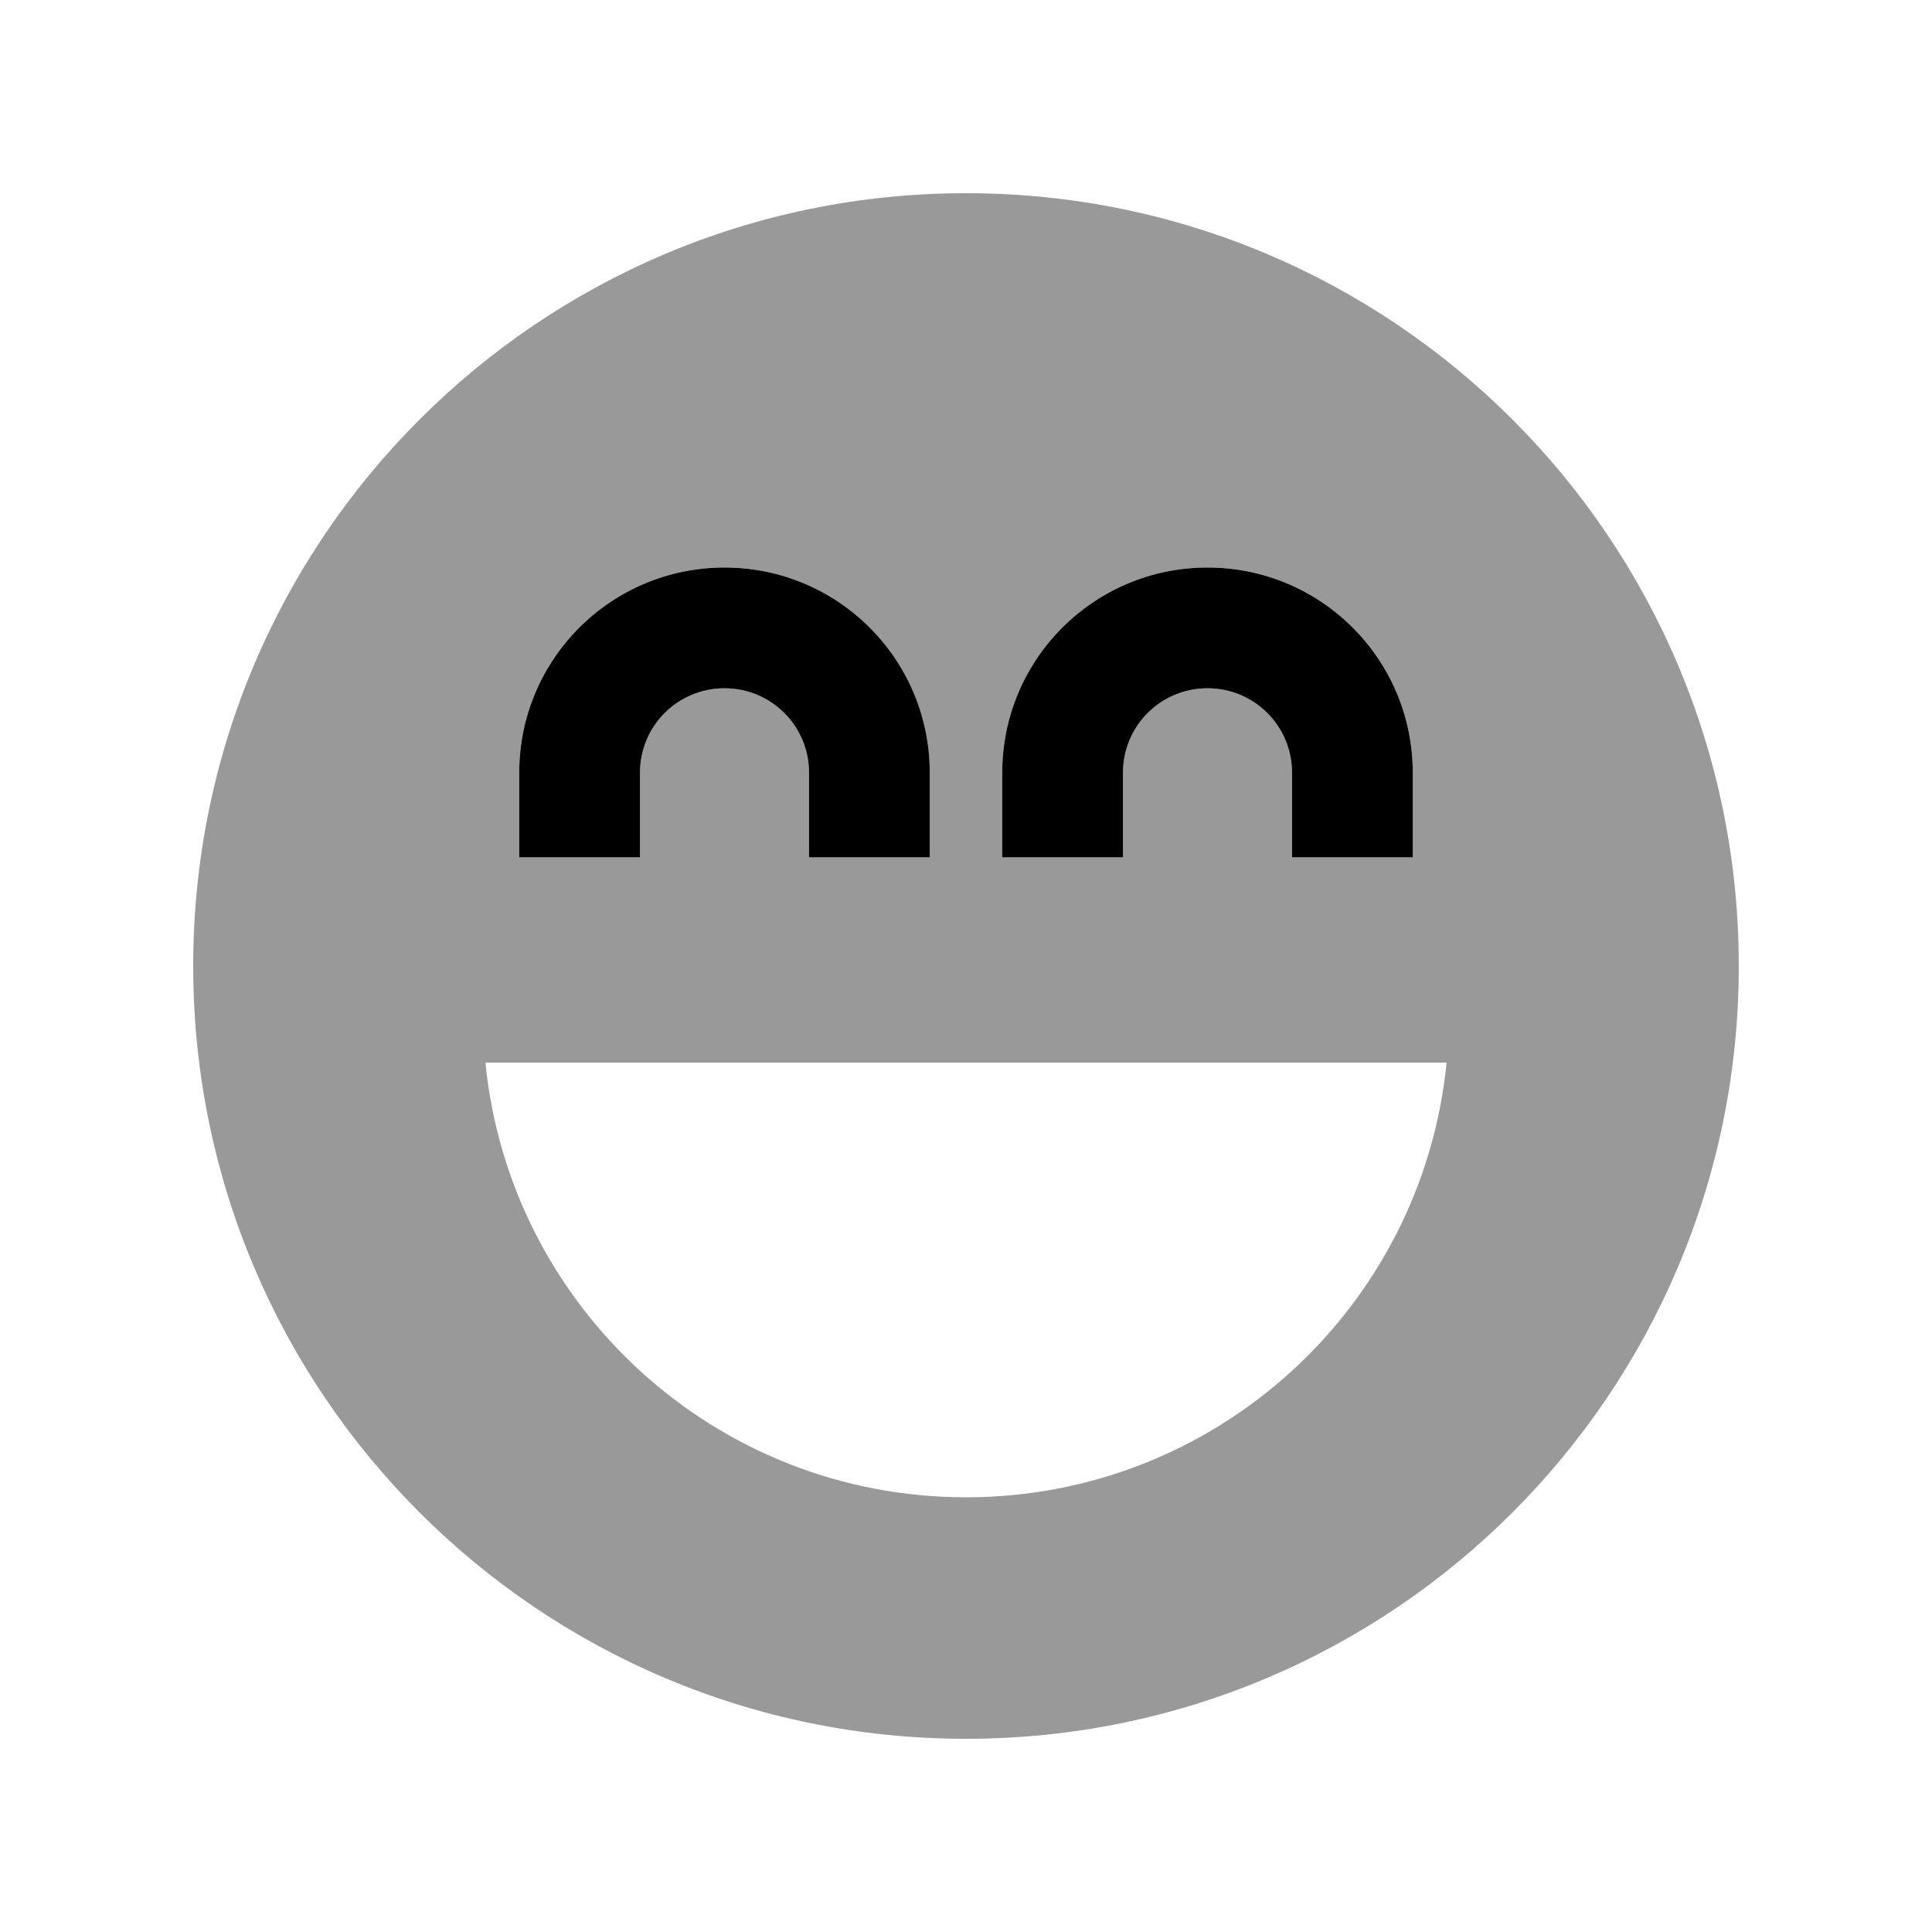
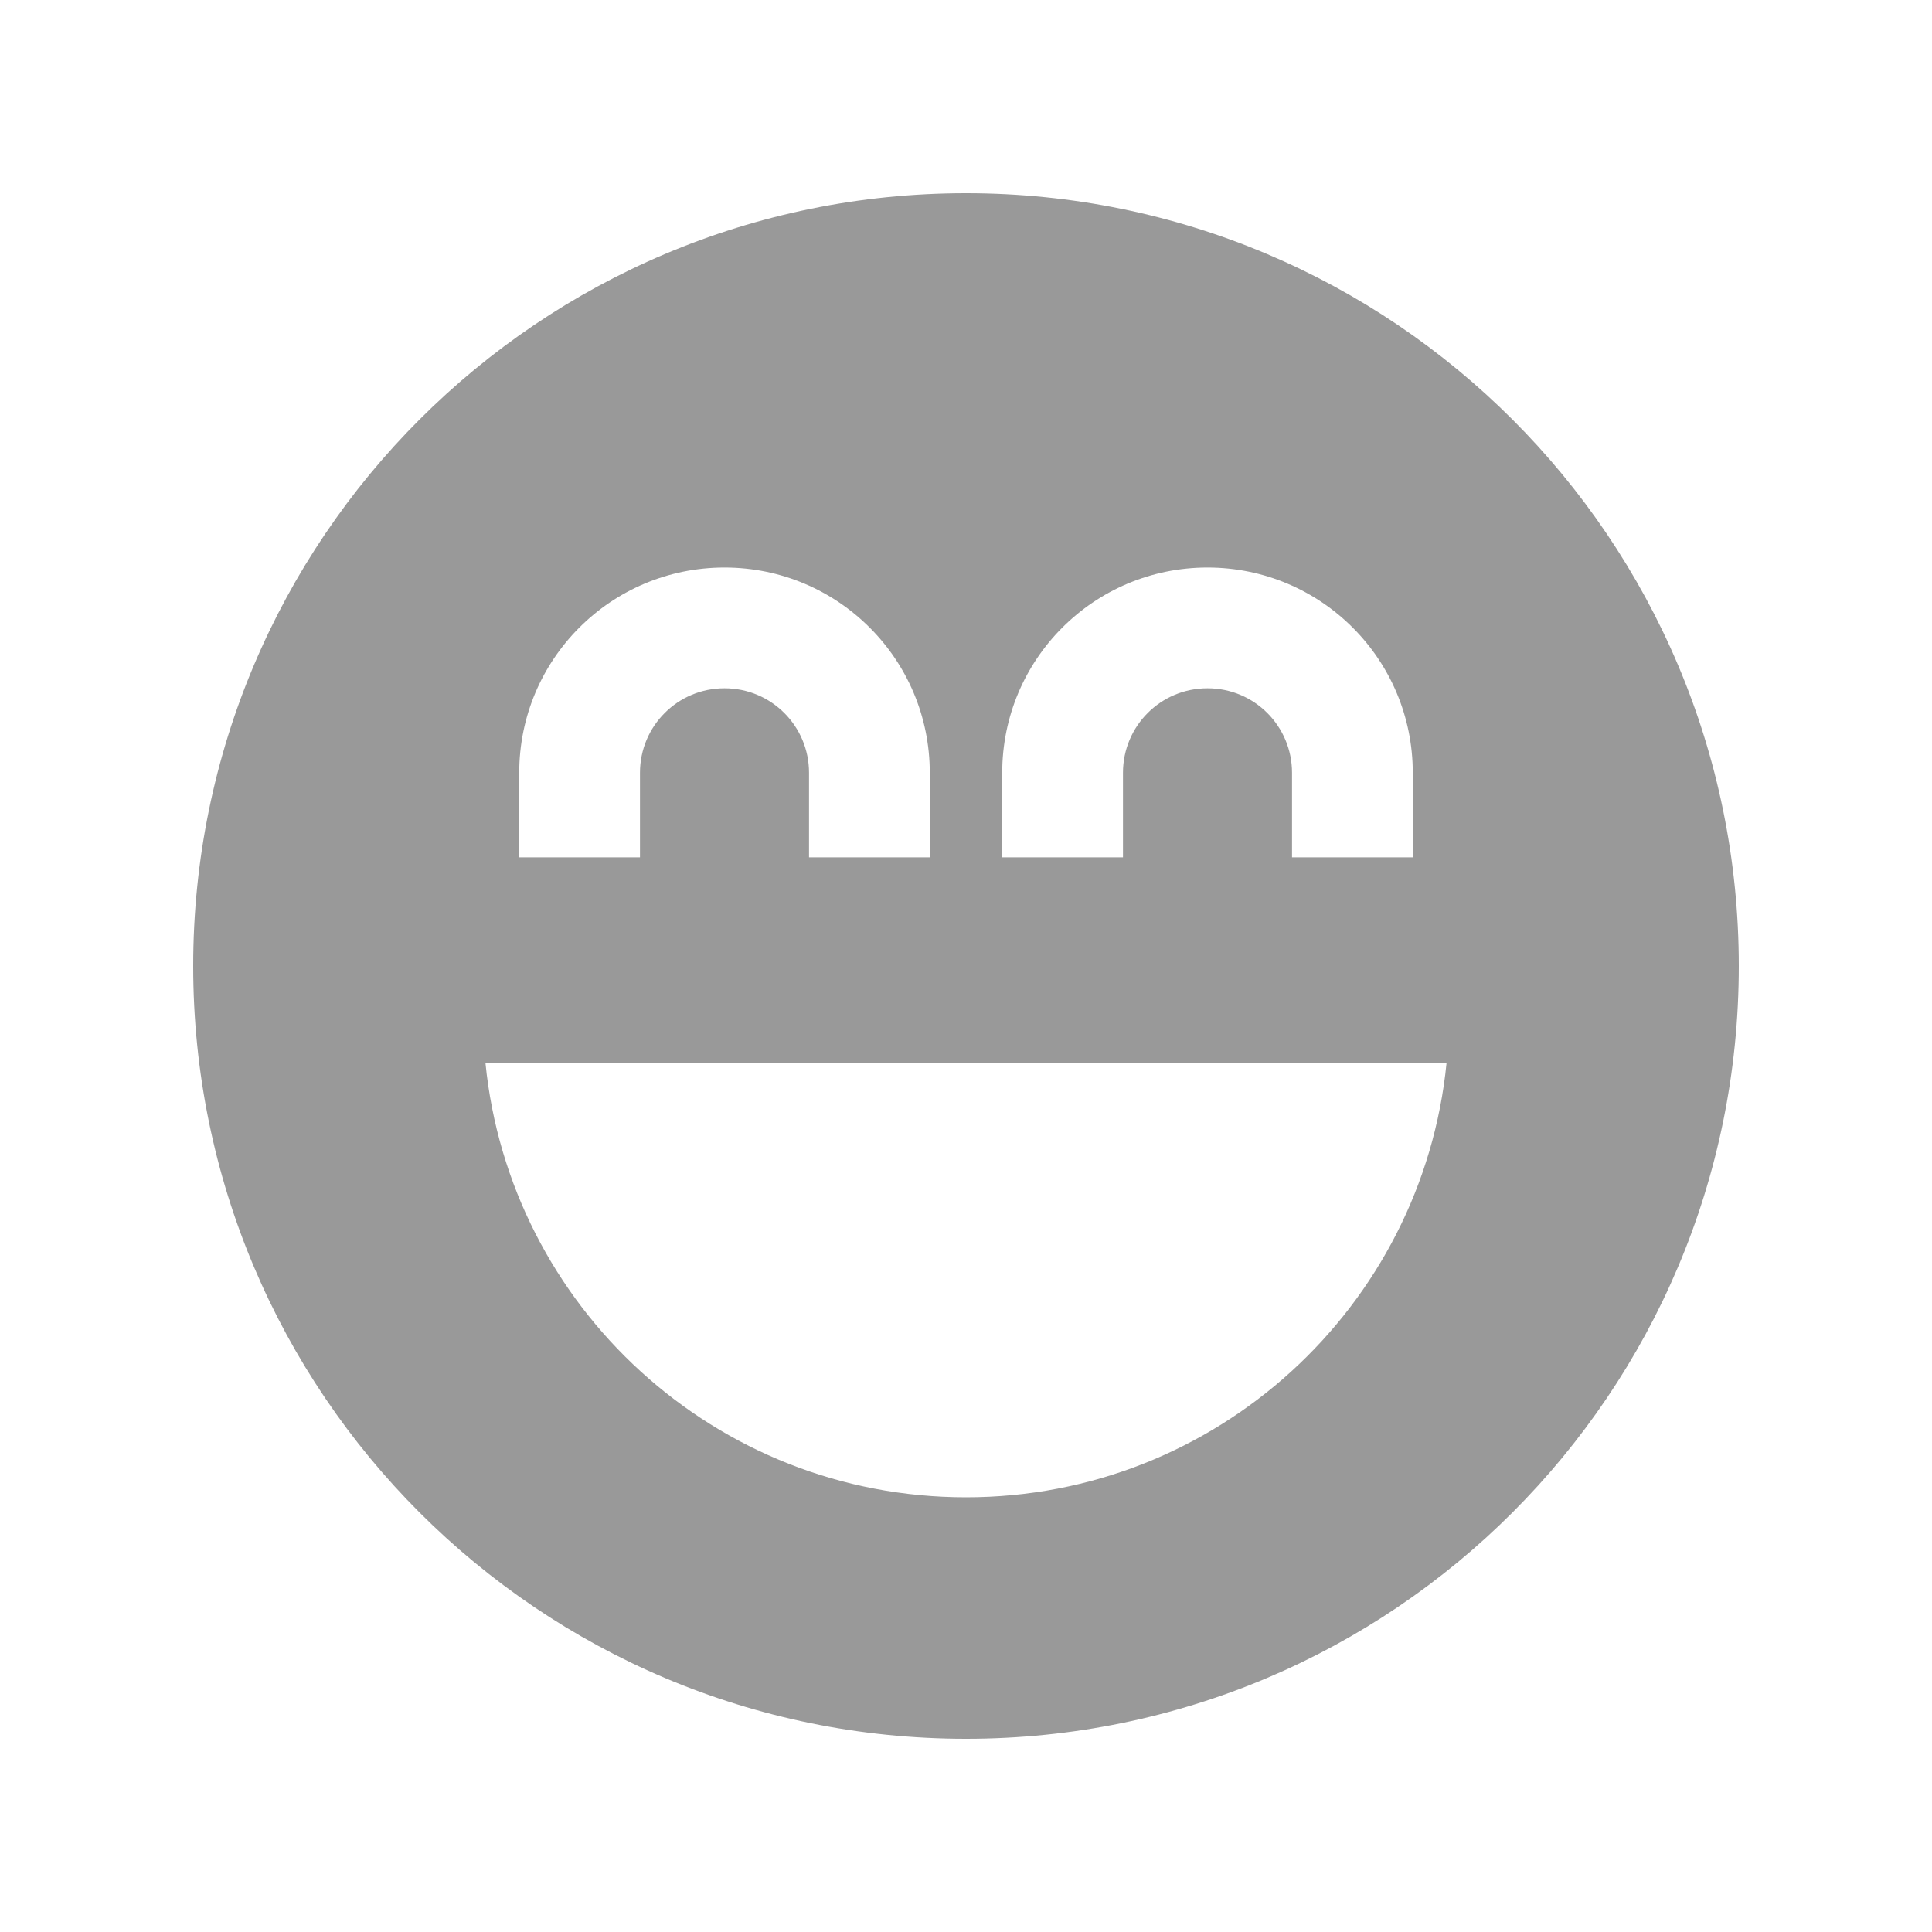
<svg xmlns="http://www.w3.org/2000/svg" viewBox="0 0 640 640">
  <path opacity=".4" fill="currentColor" d="M64 320C64 461.4 178.6 576 320 576C461.4 576 576 461.4 576 320C576 178.6 461.4 64 320 64C178.6 64 64 178.6 64 320zM160.8 352L479.2 352C471.2 432.9 403 496 320 496C237 496 168.8 432.9 160.8 352zM172 256C172 218.4 202.4 188 240 188C277.6 188 308 218.4 308 256L308 284L268 284L268 256C268 240.5 255.5 228 240 228C224.5 228 212 240.5 212 256L212 284L172 284L172 256zM332 256C332 218.4 362.4 188 400 188C437.6 188 468 218.4 468 256L468 284L428 284L428 256C428 240.5 415.5 228 400 228C384.5 228 372 240.5 372 256L372 284L332 284L332 256z" />
-   <path fill="currentColor" d="M212 256C212 240.5 224.5 228 240 228C255.5 228 268 240.5 268 256L268 284L308 284L308 256C308 218.4 277.6 188 240 188C202.4 188 172 218.4 172 256L172 284L212 284L212 256zM372 256C372 240.5 384.5 228 400 228C415.5 228 428 240.5 428 256L428 284L468 284L468 256C468 218.4 437.6 188 400 188C362.4 188 332 218.4 332 256L332 284L372 284L372 256z" />
</svg>